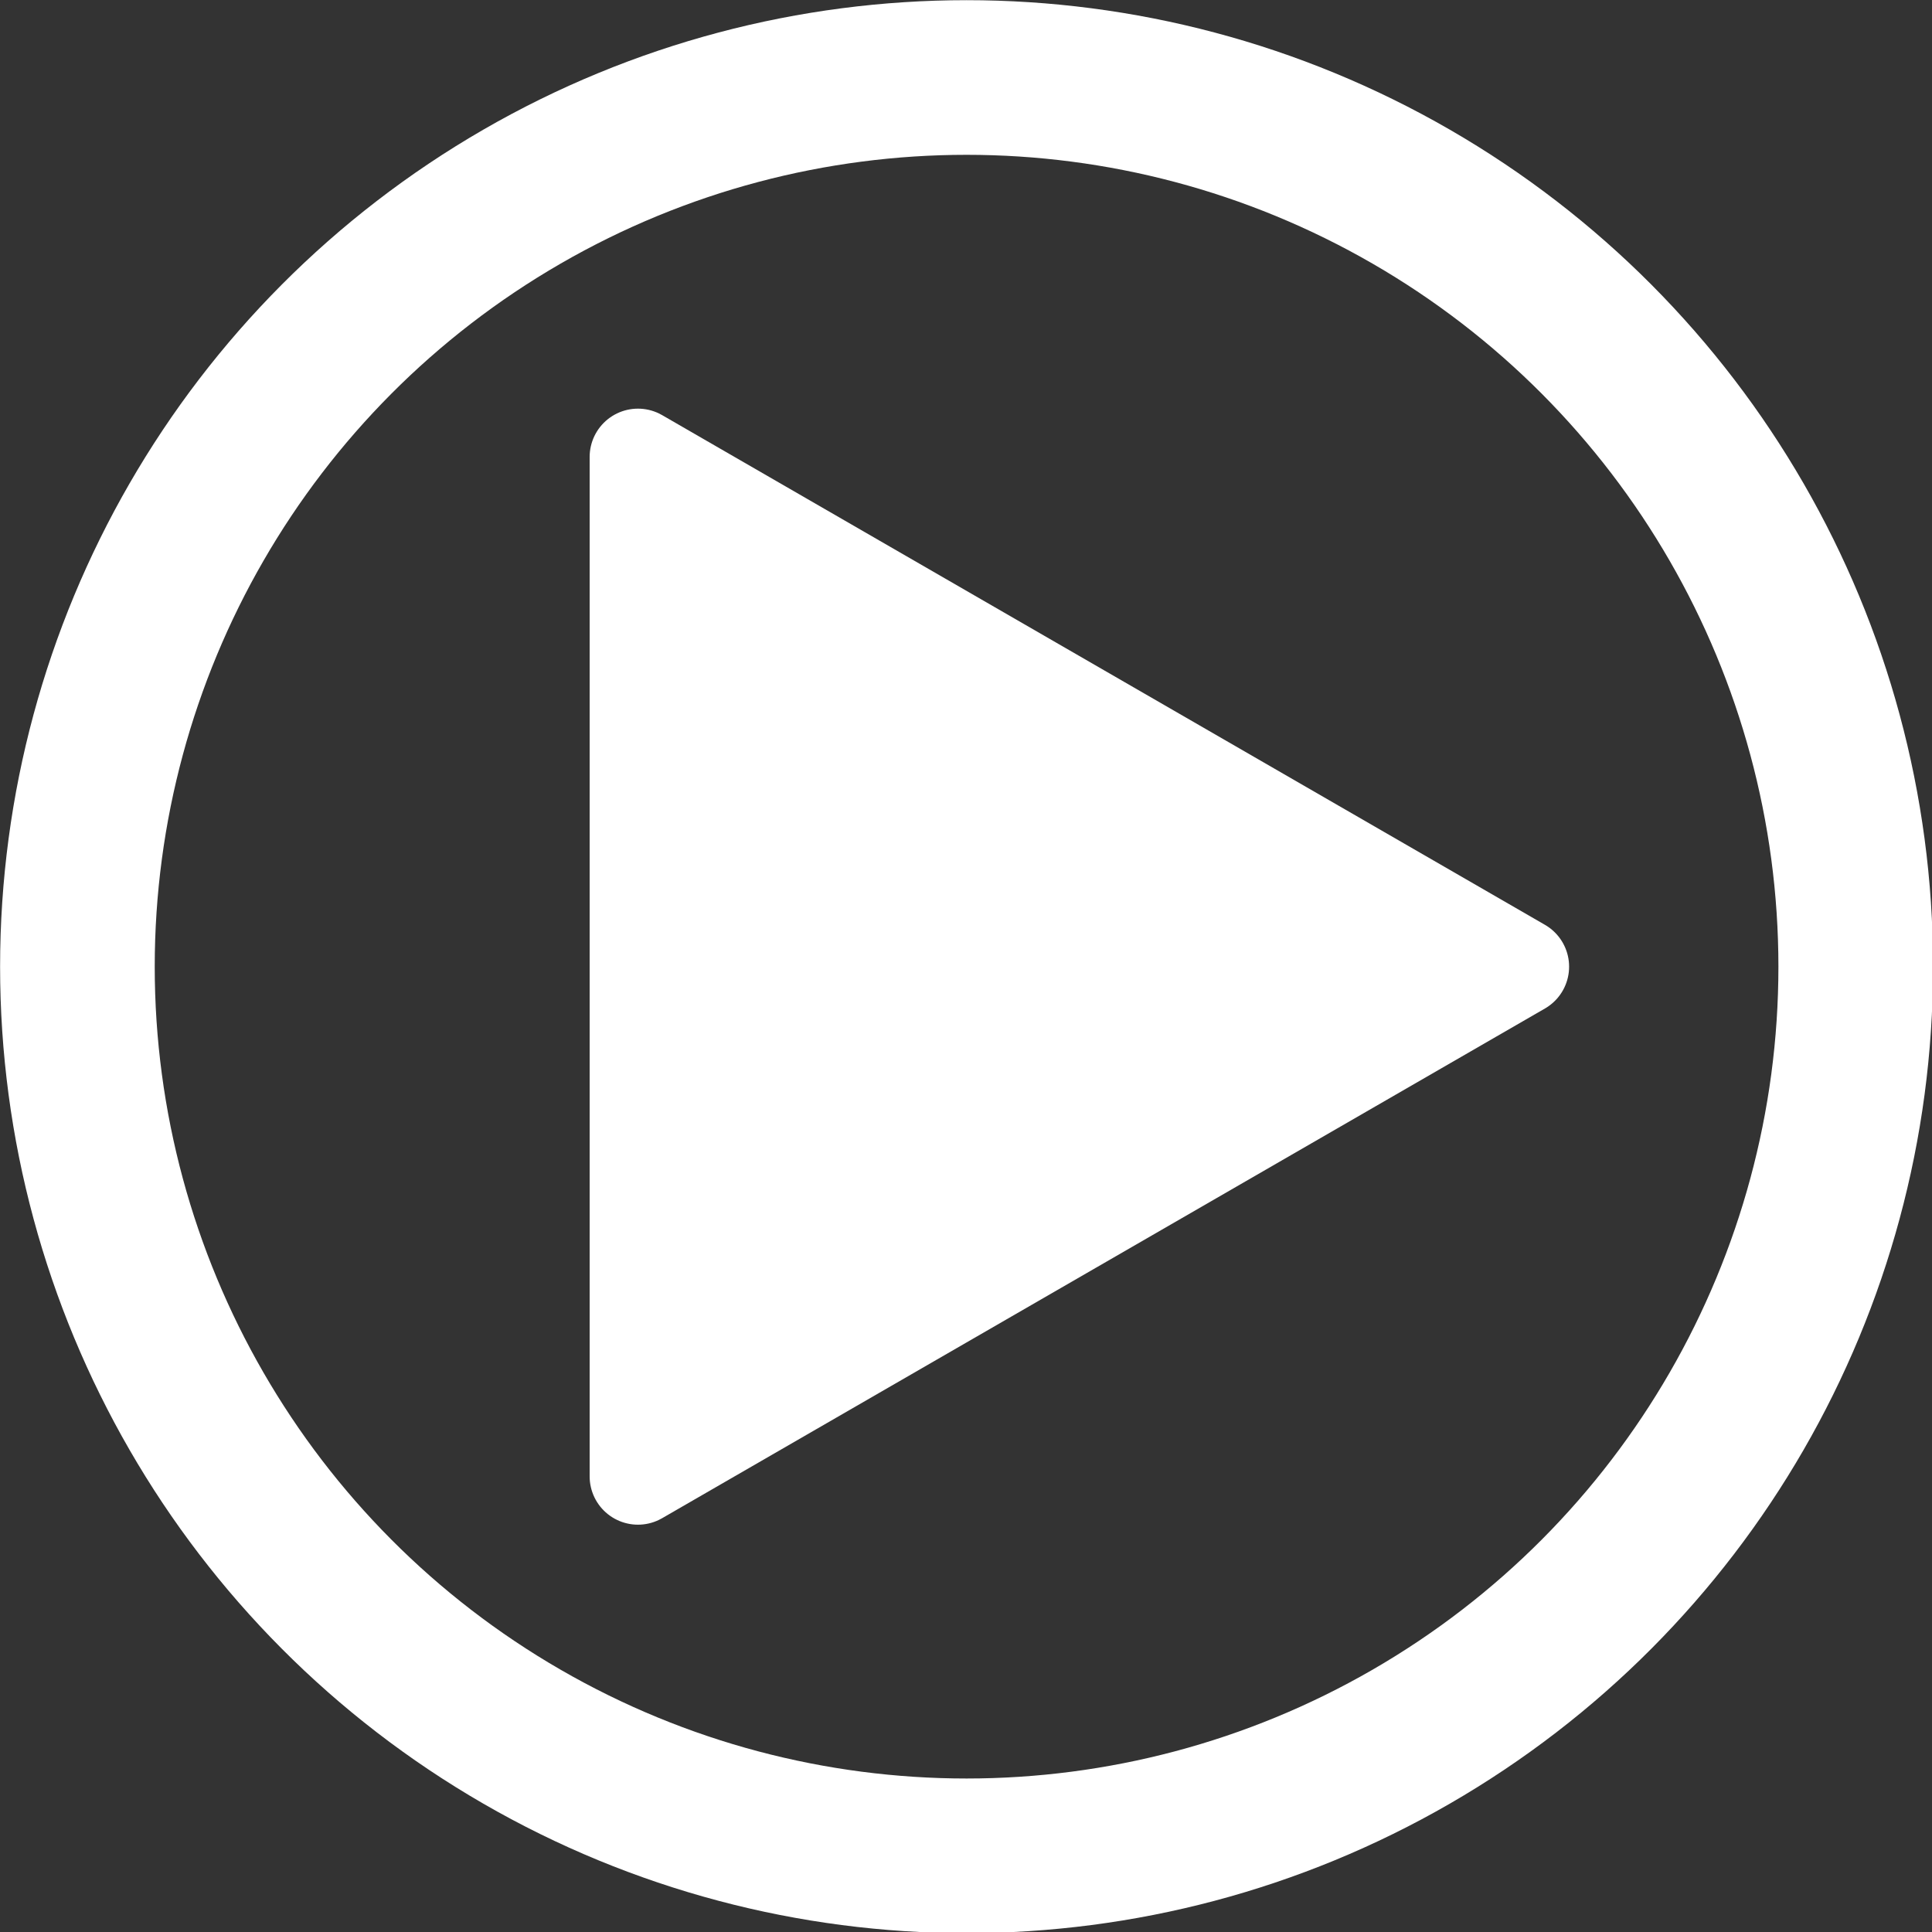
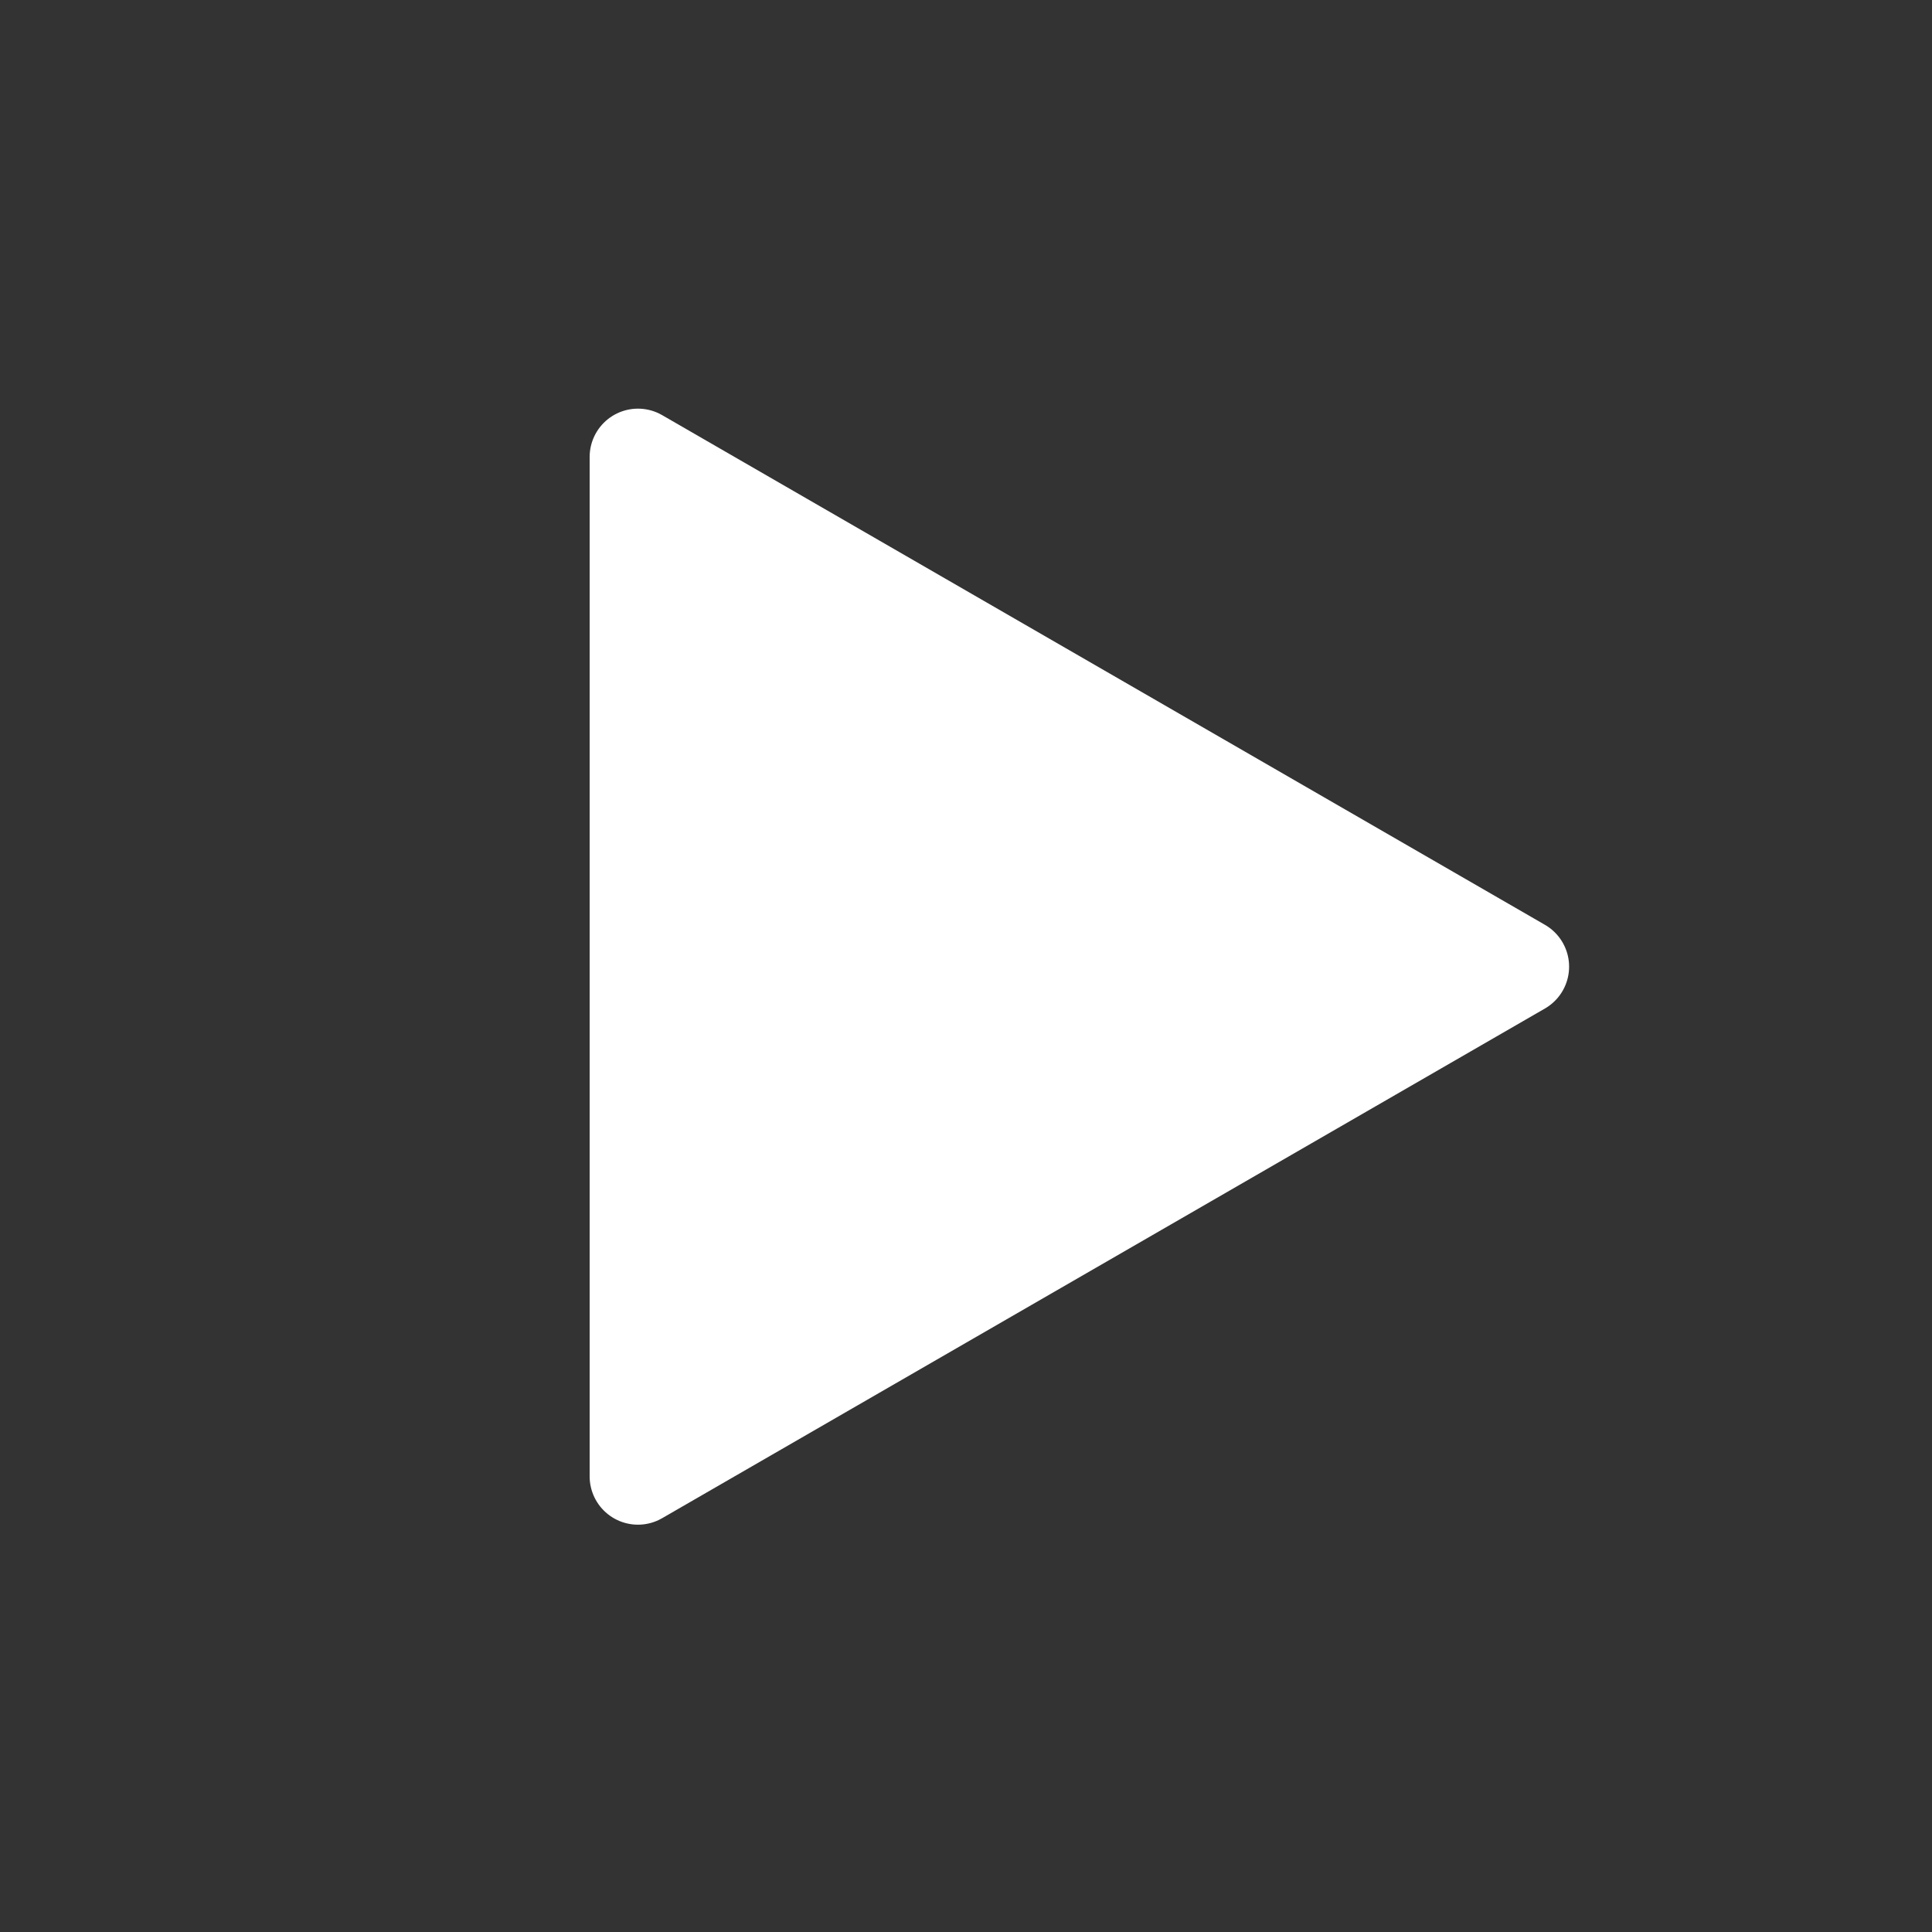
<svg xmlns="http://www.w3.org/2000/svg" xmlns:ns1="http://www.inkscape.org/namespaces/inkscape" xmlns:ns2="http://sodipodi.sourceforge.net/DTD/sodipodi-0.dtd" xmlns:xlink="http://www.w3.org/1999/xlink" width="100" height="100" viewBox="0 0 26.458 26.458" version="1.1" id="svg1" ns1:version="1.4.2 (f4327f4, 2025-05-13)" ns2:docname="videos.svg" xml:space="preserve">
  <rect x="0" y="0" width="26.458" height="26.458" fill="#333333" stroke="none" />
  <ns2:namedview id="namedview1" pagecolor="#505050" bordercolor="#ffffff" borderopacity="1" ns1:showpageshadow="0" ns1:pageopacity="0" ns1:pagecheckerboard="1" ns1:deskcolor="#505050" ns1:document-units="px" ns1:zoom="3.9999998" ns1:cx="20.000001" ns1:cy="62.375003" ns1:window-width="1920" ns1:window-height="1057" ns1:window-x="1912" ns1:window-y="-8" ns1:window-maximized="1" ns1:current-layer="g3" />
  <defs id="defs1">
    <linearGradient id="swatch3" ns1:swatch="solid">
      <stop style="stop-color:#ffffff;stop-opacity:1;" offset="0" id="stop3" />
    </linearGradient>
    <ns1:path-effect effect="powerstroke" message="" id="path-effect1" is_visible="true" lpeversion="1.3" scale_width="1" interpolator_type="CentripetalCatmullRom" interpolator_beta="0.2" start_linecap_type="round" end_linecap_type="round" offset_points="1.1189649e-17,2.133 | 1,1.352 | 2,2.138" linejoin_type="round" miter_limit="4" not_jump="false" sort_points="true" />
    <ns1:path-effect effect="powerstroke" message="" id="path-effect1-4" is_visible="true" lpeversion="1.3" scale_width="1" interpolator_type="CentripetalCatmullRom" interpolator_beta="0.2" start_linecap_type="round" end_linecap_type="round" offset_points="1.1189649e-17,2.133 | 0.5,1.116 | 1,2.019" linejoin_type="round" miter_limit="4" not_jump="false" sort_points="true" />
    <ns1:path-effect effect="powerstroke" message="" id="path-effect1-5" is_visible="true" lpeversion="1.3" scale_width="1" interpolator_type="CentripetalCatmullRom" interpolator_beta="0.2" start_linecap_type="round" end_linecap_type="round" offset_points="0.07,2.133 | 0.988,1.352 | 1.93,2.138" linejoin_type="round" miter_limit="4" not_jump="false" sort_points="true" />
    <ns1:path-effect effect="powerstroke" message="" id="path-effect1-2" is_visible="true" lpeversion="1.3" scale_width="1" interpolator_type="CentripetalCatmullRom" interpolator_beta="0.2" start_linecap_type="round" end_linecap_type="round" offset_points="1.1189649e-17,2.133 | 1,1.352 | 2,2.138" linejoin_type="round" miter_limit="4" not_jump="false" sort_points="true" />
    <ns1:path-effect effect="powerstroke" message="" id="path-effect1-5-2" is_visible="true" lpeversion="1.3" scale_width="1" interpolator_type="CentripetalCatmullRom" interpolator_beta="0.2" start_linecap_type="round" end_linecap_type="round" offset_points="0.07,2.133 | 0.988,1.352 | 1.93,2.138" linejoin_type="round" miter_limit="4" not_jump="false" sort_points="true" />
    <ns1:path-effect effect="powerstroke" message="" id="path-effect1-5-7" is_visible="true" lpeversion="1.3" scale_width="1" interpolator_type="CentripetalCatmullRom" interpolator_beta="0.2" start_linecap_type="round" end_linecap_type="round" offset_points="0.07,2.133 | 0.988,1.352 | 1.93,2.138" linejoin_type="round" miter_limit="4" not_jump="false" sort_points="true" />
    <ns1:path-effect effect="powerstroke" message="" id="path-effect1-5-7-7" is_visible="true" lpeversion="1.3" scale_width="1" interpolator_type="CentripetalCatmullRom" interpolator_beta="0.2" start_linecap_type="round" end_linecap_type="round" offset_points="0.07,2.133 | 0.988,1.352 | 1.93,2.138" linejoin_type="round" miter_limit="4" not_jump="false" sort_points="true" />
    <ns1:path-effect effect="powerstroke" message="" id="path-effect1-5-23" is_visible="true" lpeversion="1.3" scale_width="1" interpolator_type="CentripetalCatmullRom" interpolator_beta="0.2" start_linecap_type="round" end_linecap_type="round" offset_points="0.07,2.133 | 0.988,1.352 | 1.93,2.138" linejoin_type="round" miter_limit="4" not_jump="false" sort_points="true" />
    <ns1:path-effect effect="powerstroke" message="" id="path-effect1-5-7-3" is_visible="true" lpeversion="1.3" scale_width="1" interpolator_type="CentripetalCatmullRom" interpolator_beta="0.2" start_linecap_type="round" end_linecap_type="round" offset_points="0.07,2.133 | 0.988,1.352 | 1.93,2.138" linejoin_type="round" miter_limit="4" not_jump="false" sort_points="true" />
    <ns1:path-effect effect="powerstroke" message="" id="path-effect1-5-7-7-4" is_visible="true" lpeversion="1.3" scale_width="1" interpolator_type="CentripetalCatmullRom" interpolator_beta="0.2" start_linecap_type="round" end_linecap_type="round" offset_points="0.07,2.133 | 0.988,1.352 | 1.93,2.138" linejoin_type="round" miter_limit="4" not_jump="false" sort_points="true" />
    <linearGradient ns1:collect="always" xlink:href="#swatch3" id="linearGradient3" x1="-22.086" y1="10.731" x2="-2.373" y2="10.731" gradientUnits="userSpaceOnUse" />
  </defs>
  <g ns1:label="Layer 1" ns1:groupmode="layer" id="layer1">
    <g id="g1-2" transform="matrix(0.667,0,0,0.667,-1.105,-4.254)" style="stroke-width:1.5">
      <g id="g1">
        <g id="g2" transform="matrix(-0.097,-0.056,0.056,-0.097,5.312,4.969)">
          <g id="g7" transform="matrix(1.157,-0.246,0.246,1.157,-256.133,-212.348)" />
        </g>
        <g id="g3" style="stroke-width:1.984;stroke-dasharray:none">
-           <circle style="fill:none;stroke:#ffffff;stroke-width:3.175;stroke-linecap:round;stroke-linejoin:round;stroke-miterlimit:4.9;stroke-dasharray:none;stroke-opacity:1" id="path1" cx="21.502" cy="26.225" r="18.256" />
          <path ns2:type="star" style="fill:#ffffff;fill-opacity:1;stroke:url(#linearGradient3);stroke-width:1.984;stroke-linecap:round;stroke-linejoin:round;stroke-miterlimit:4.9;stroke-dasharray:none;stroke-opacity:1" id="path2" ns1:flatsided="true" ns2:sides="3" ns2:cx="-15.250159" ns2:cy="10.731451" ns2:r1="12.083728" ns2:r2="6.0418639" ns2:arg1="0" ns2:arg2="1.0471976" ns1:rounded="0" ns1:randomized="0" d="m -3.166,10.731 -18.126,10.465 0,-20.93 z" ns1:transform-center-x="-2.0139546" transform="translate(36.047,15.494)" />
        </g>
      </g>
    </g>
  </g>
</svg>